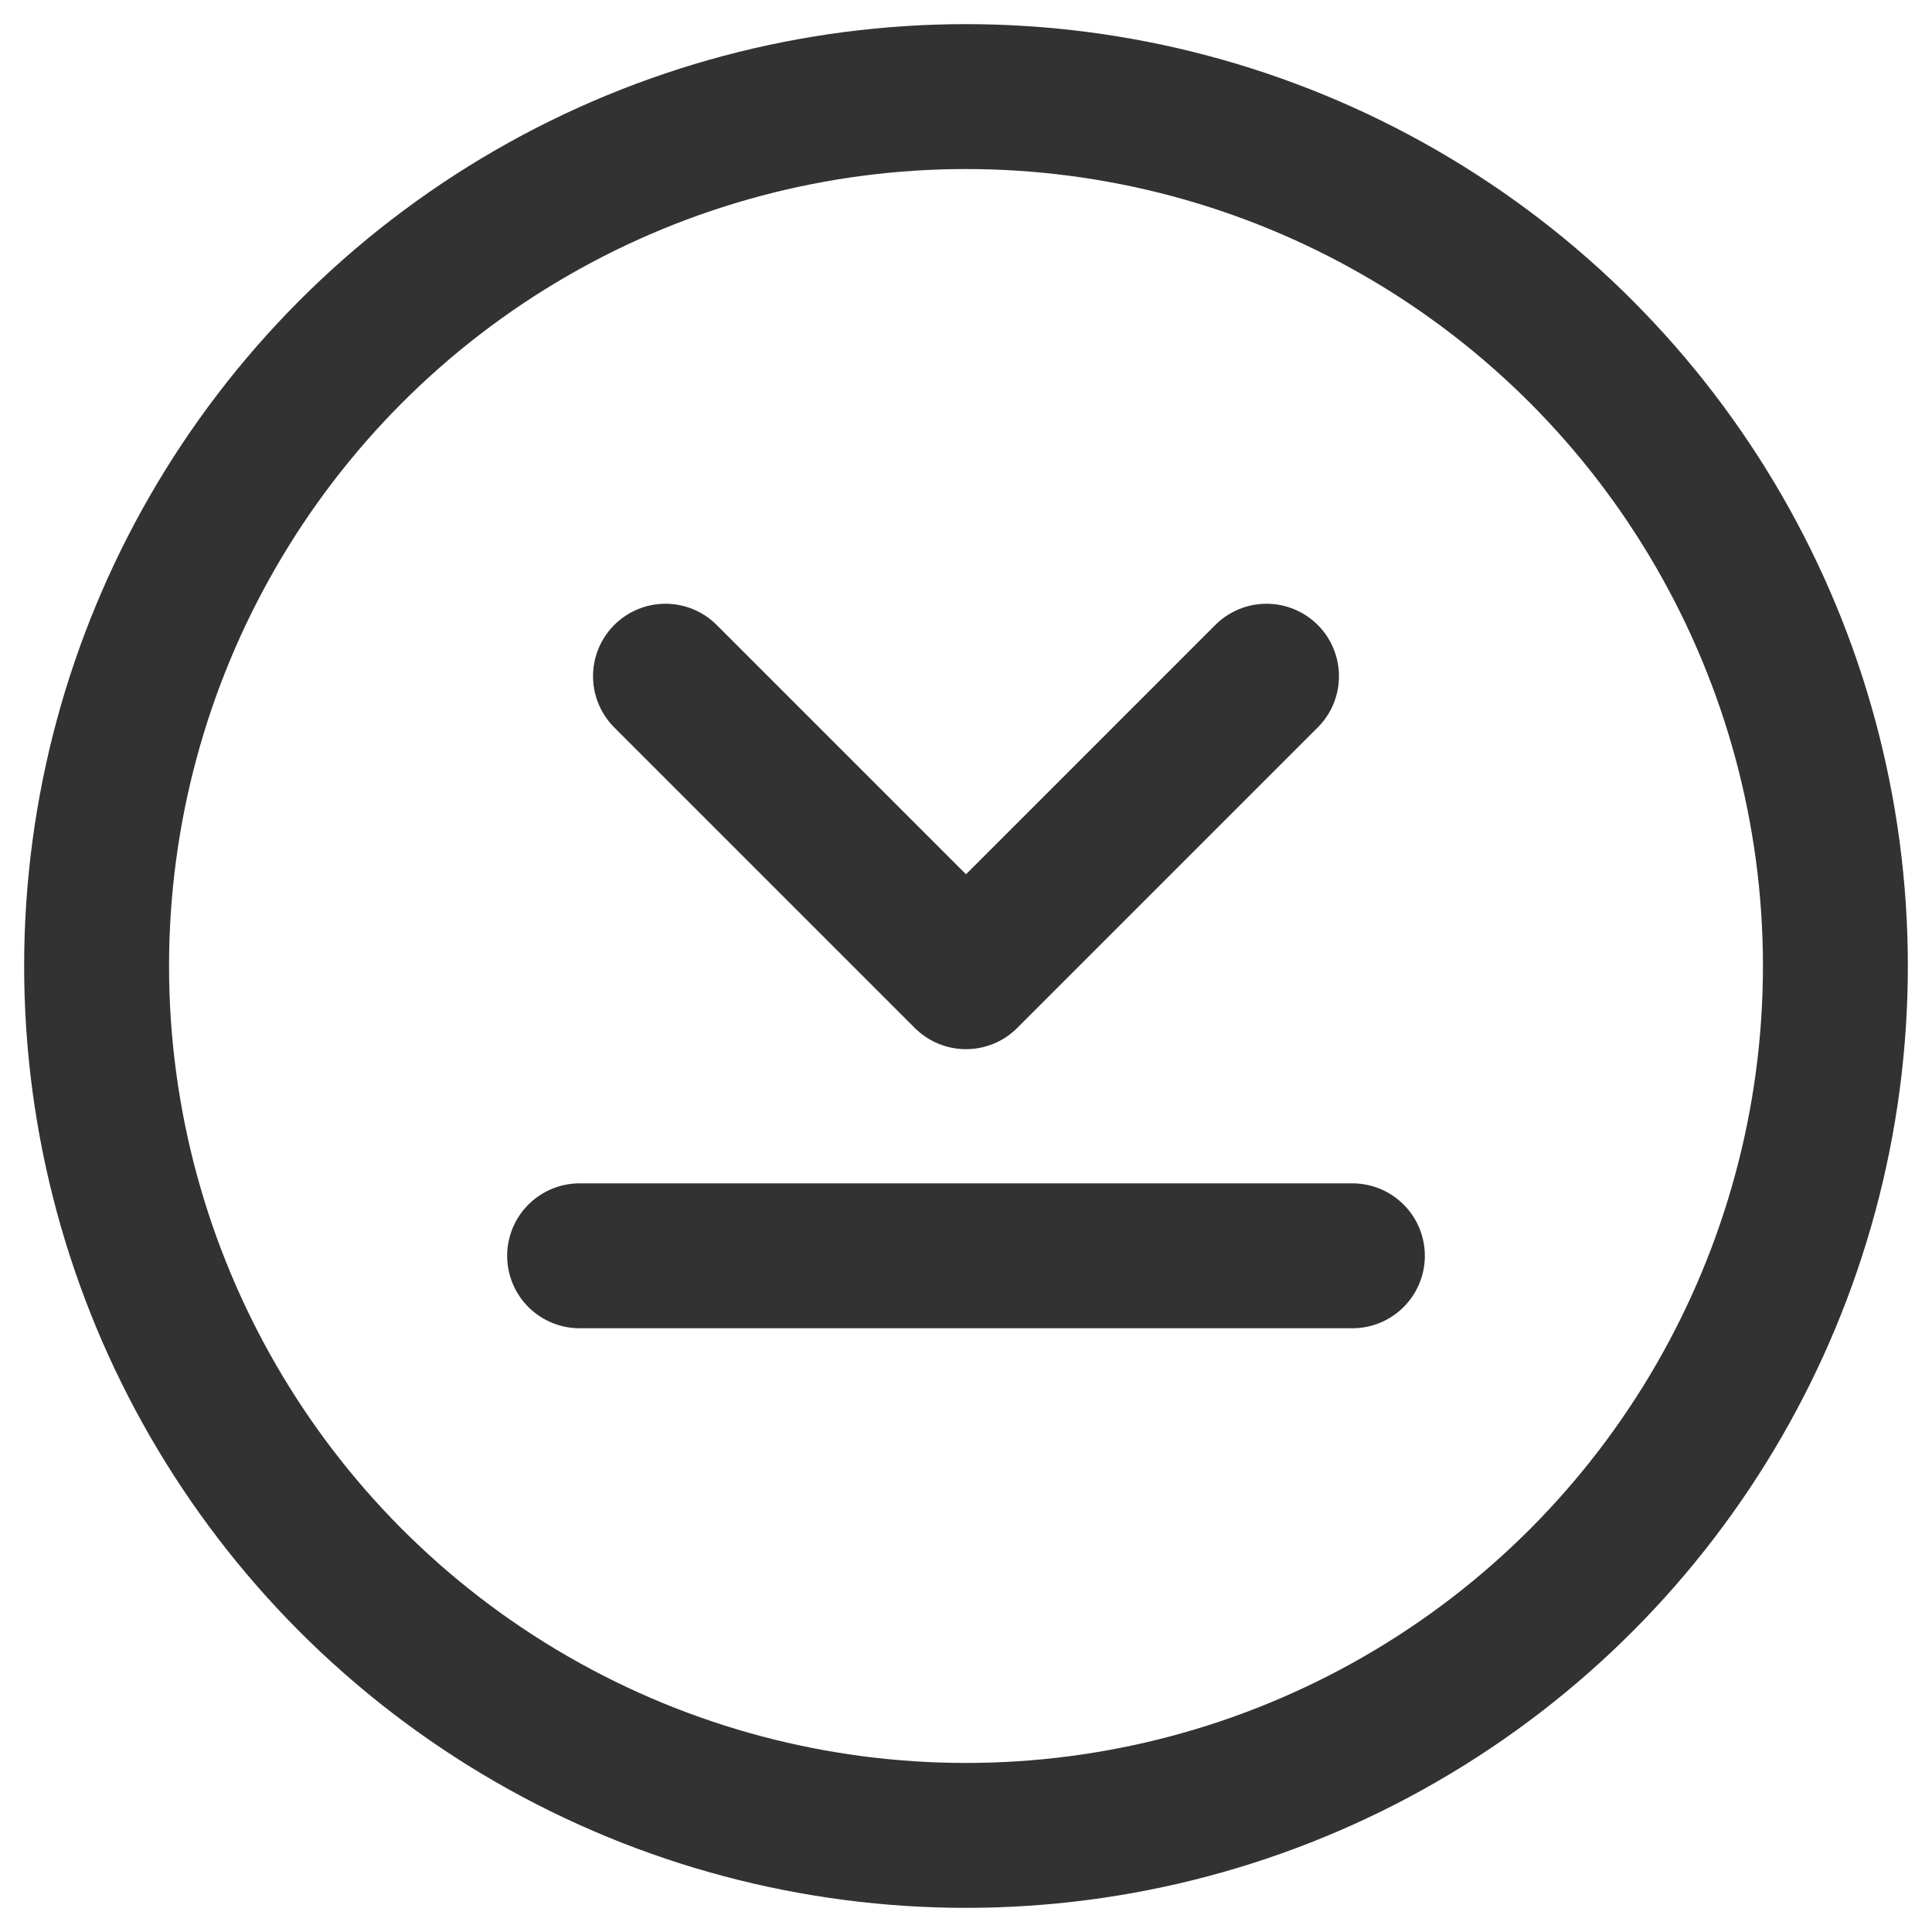
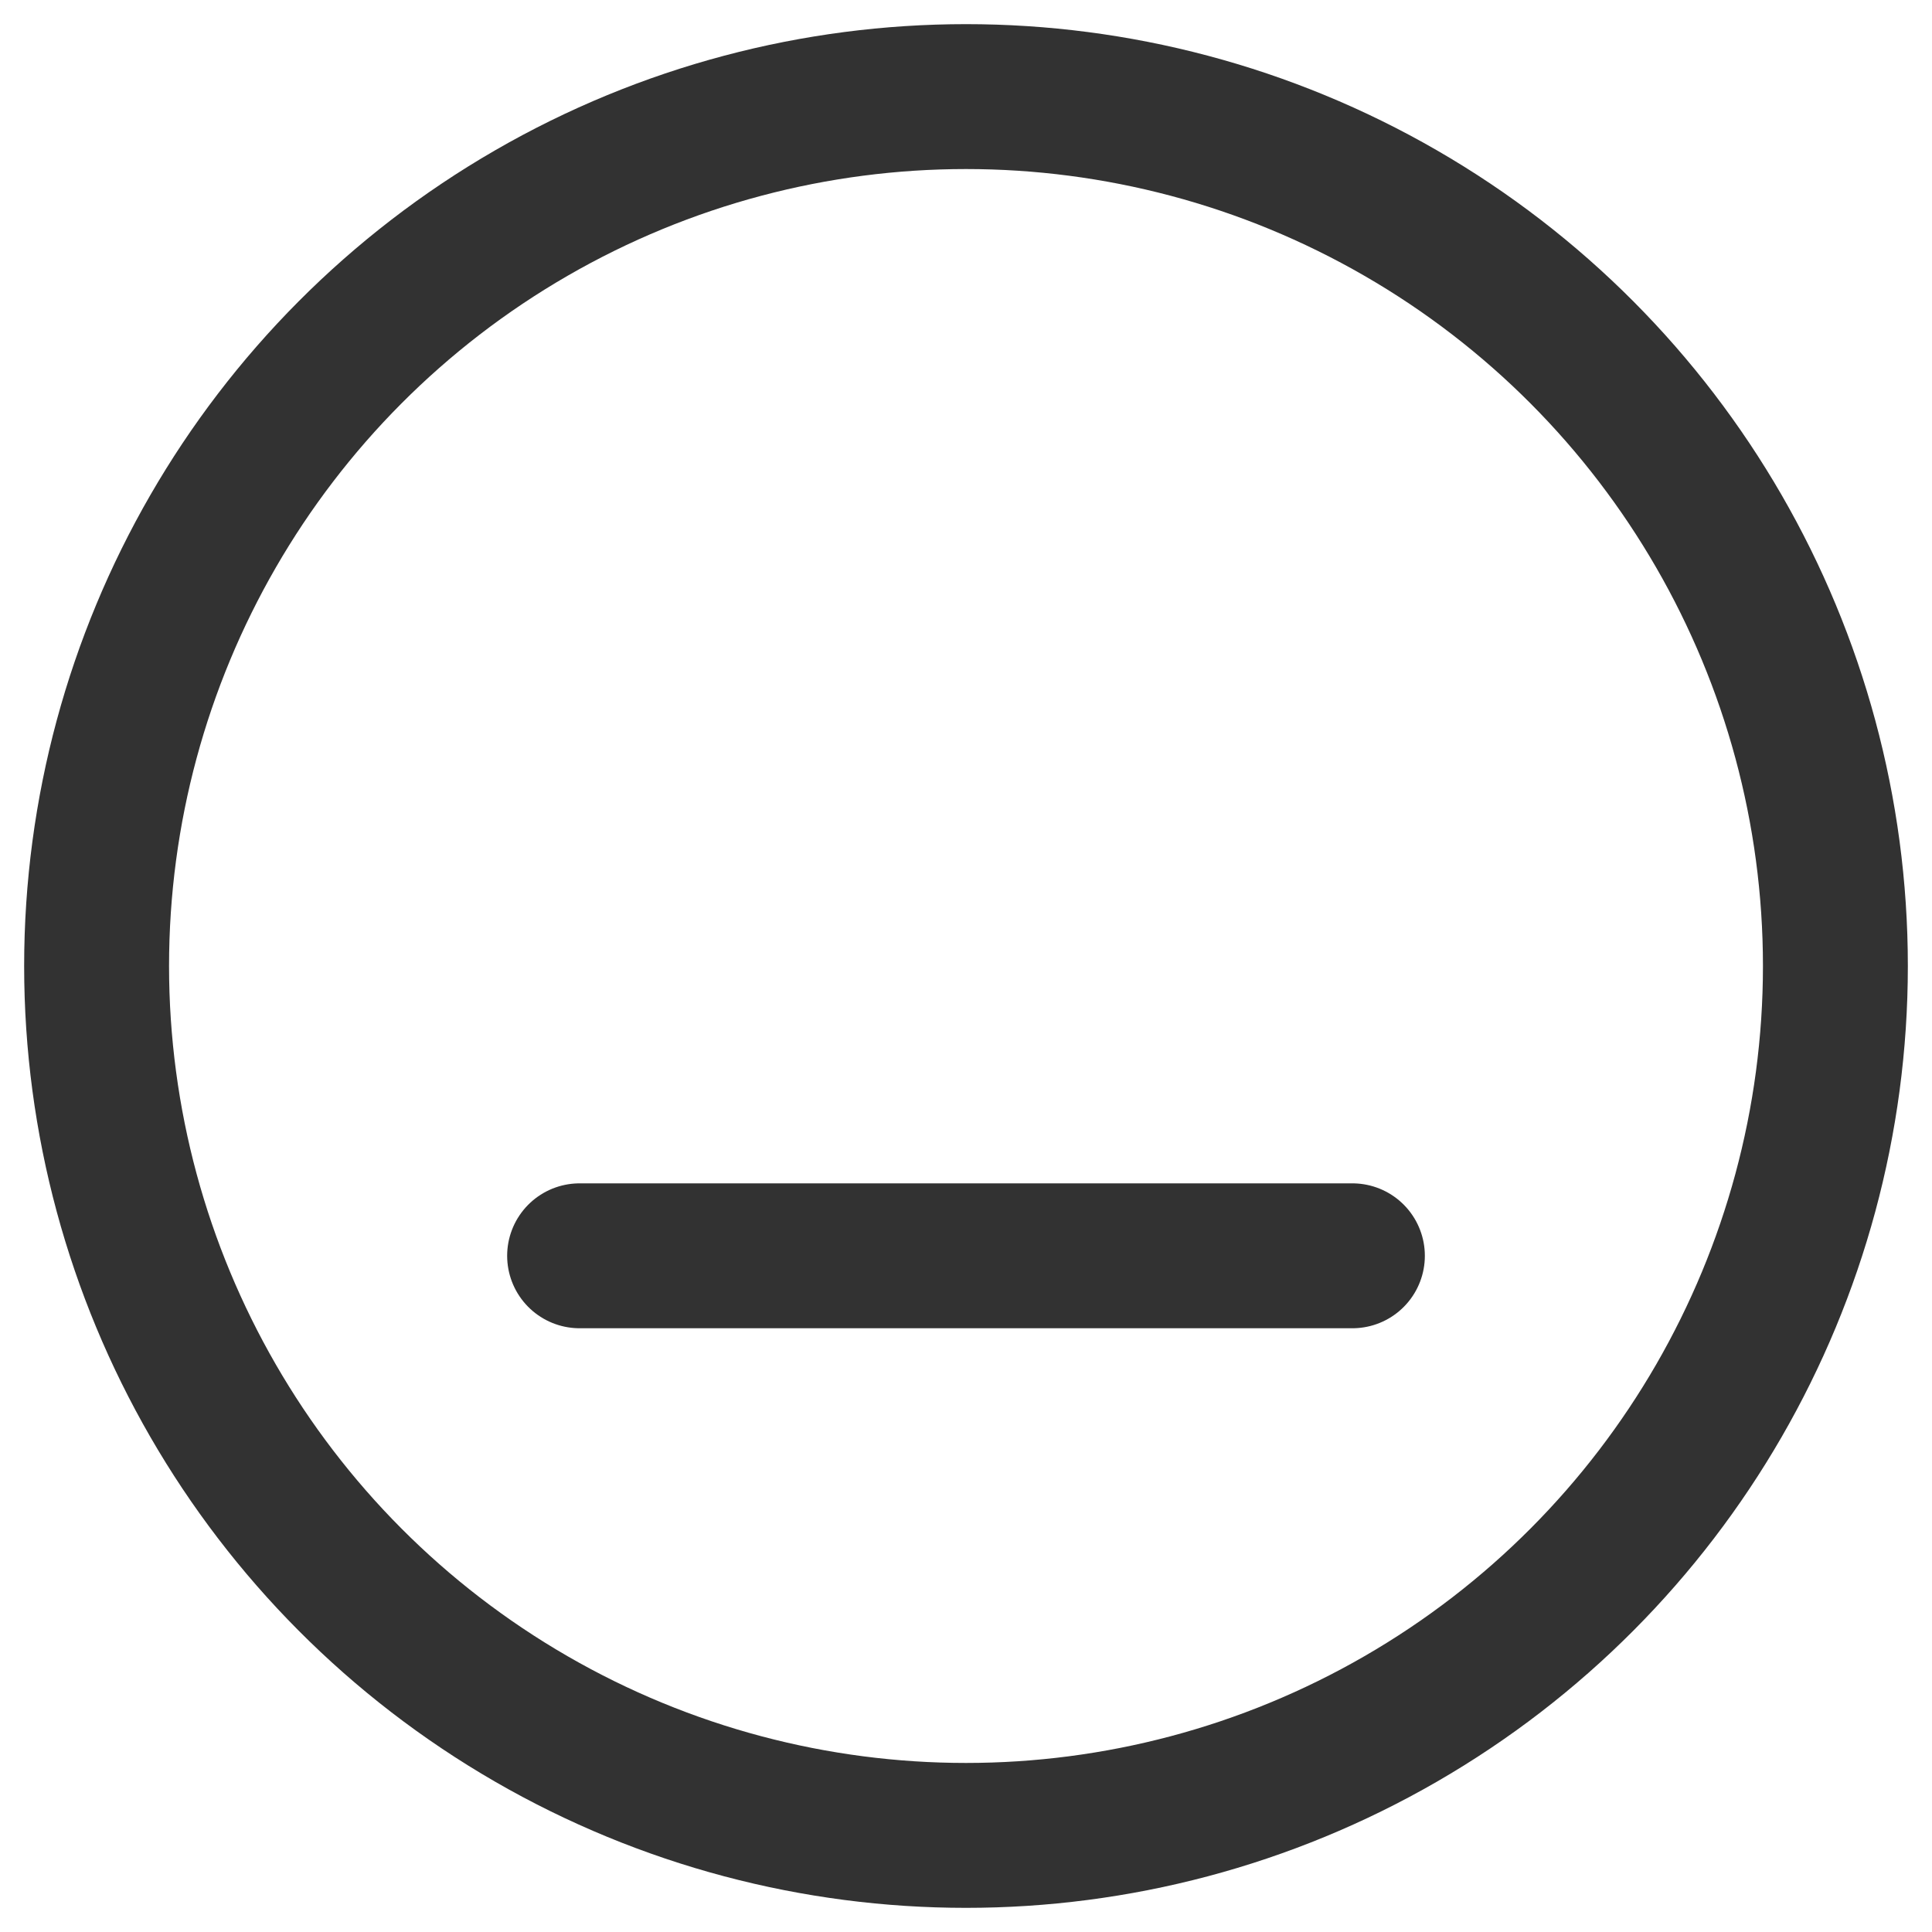
<svg xmlns="http://www.w3.org/2000/svg" width="20" height="20" viewBox="0 0 20 20" fill="none">
  <path d="M14 13H6" stroke="#323232" stroke-width="1.5" stroke-linecap="round" stroke-linejoin="round" />
-   <path d="M6.889 7L10 10.111L13.111 7" stroke="#323232" stroke-width="1.5" stroke-linecap="round" stroke-linejoin="round" />
  <circle cx="10" cy="10" r="9" stroke="#323232" stroke-width="1.5" stroke-linecap="round" stroke-linejoin="round" />
</svg>